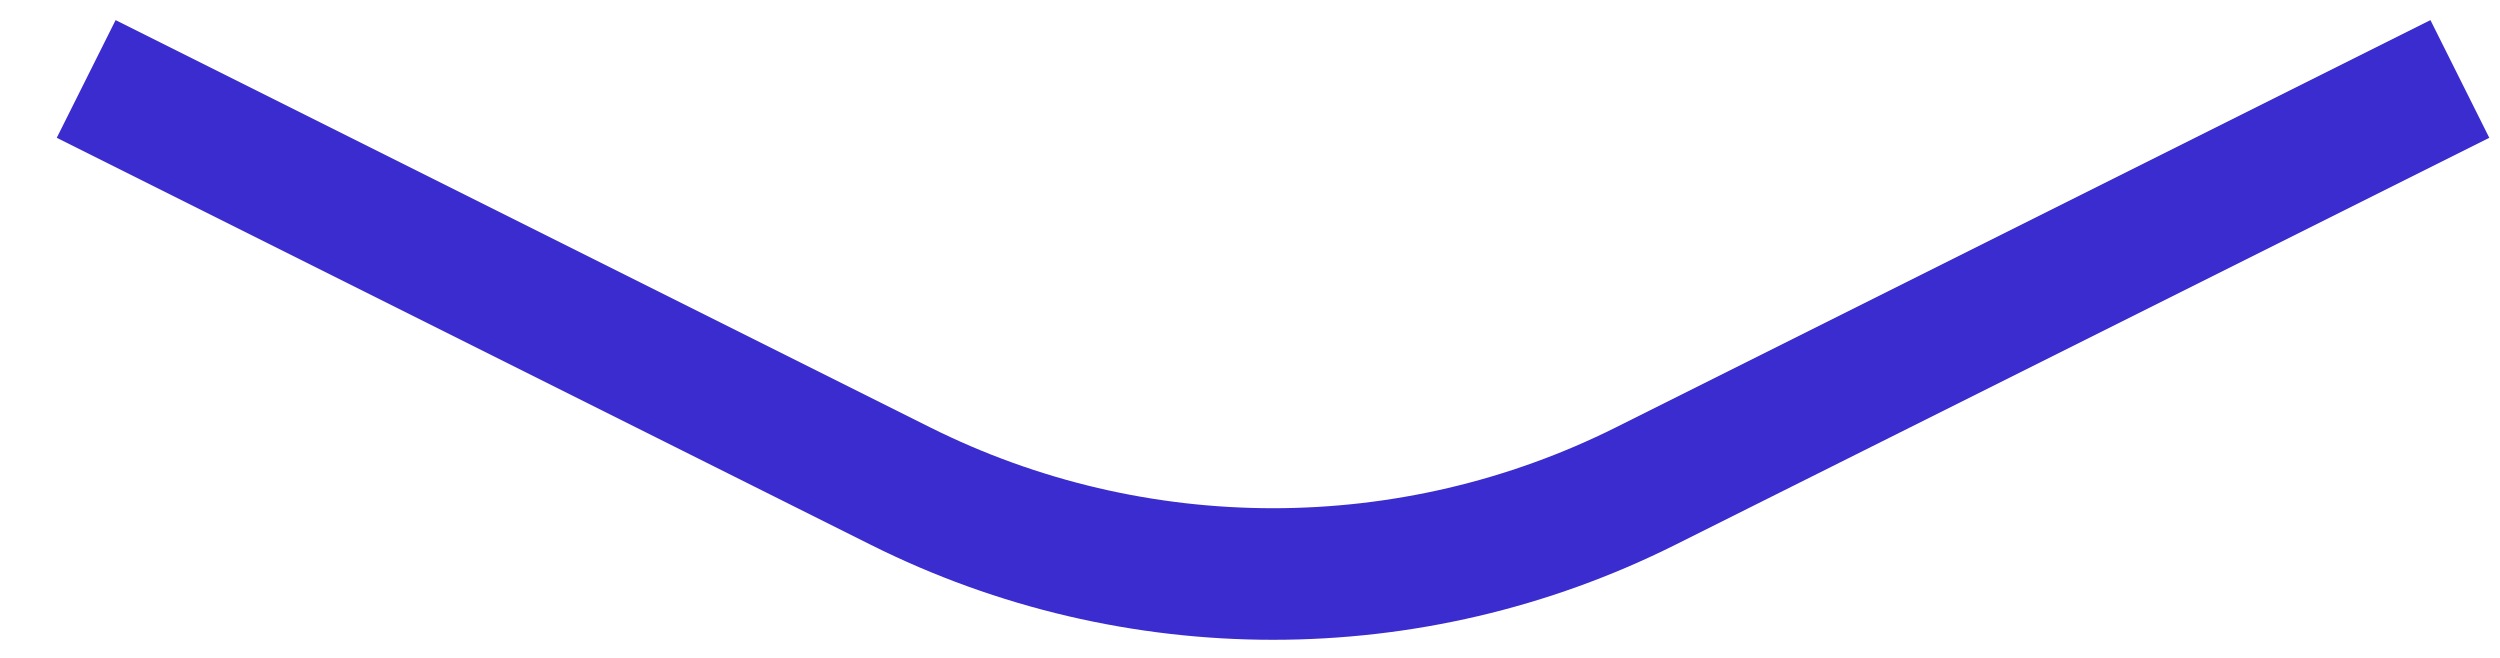
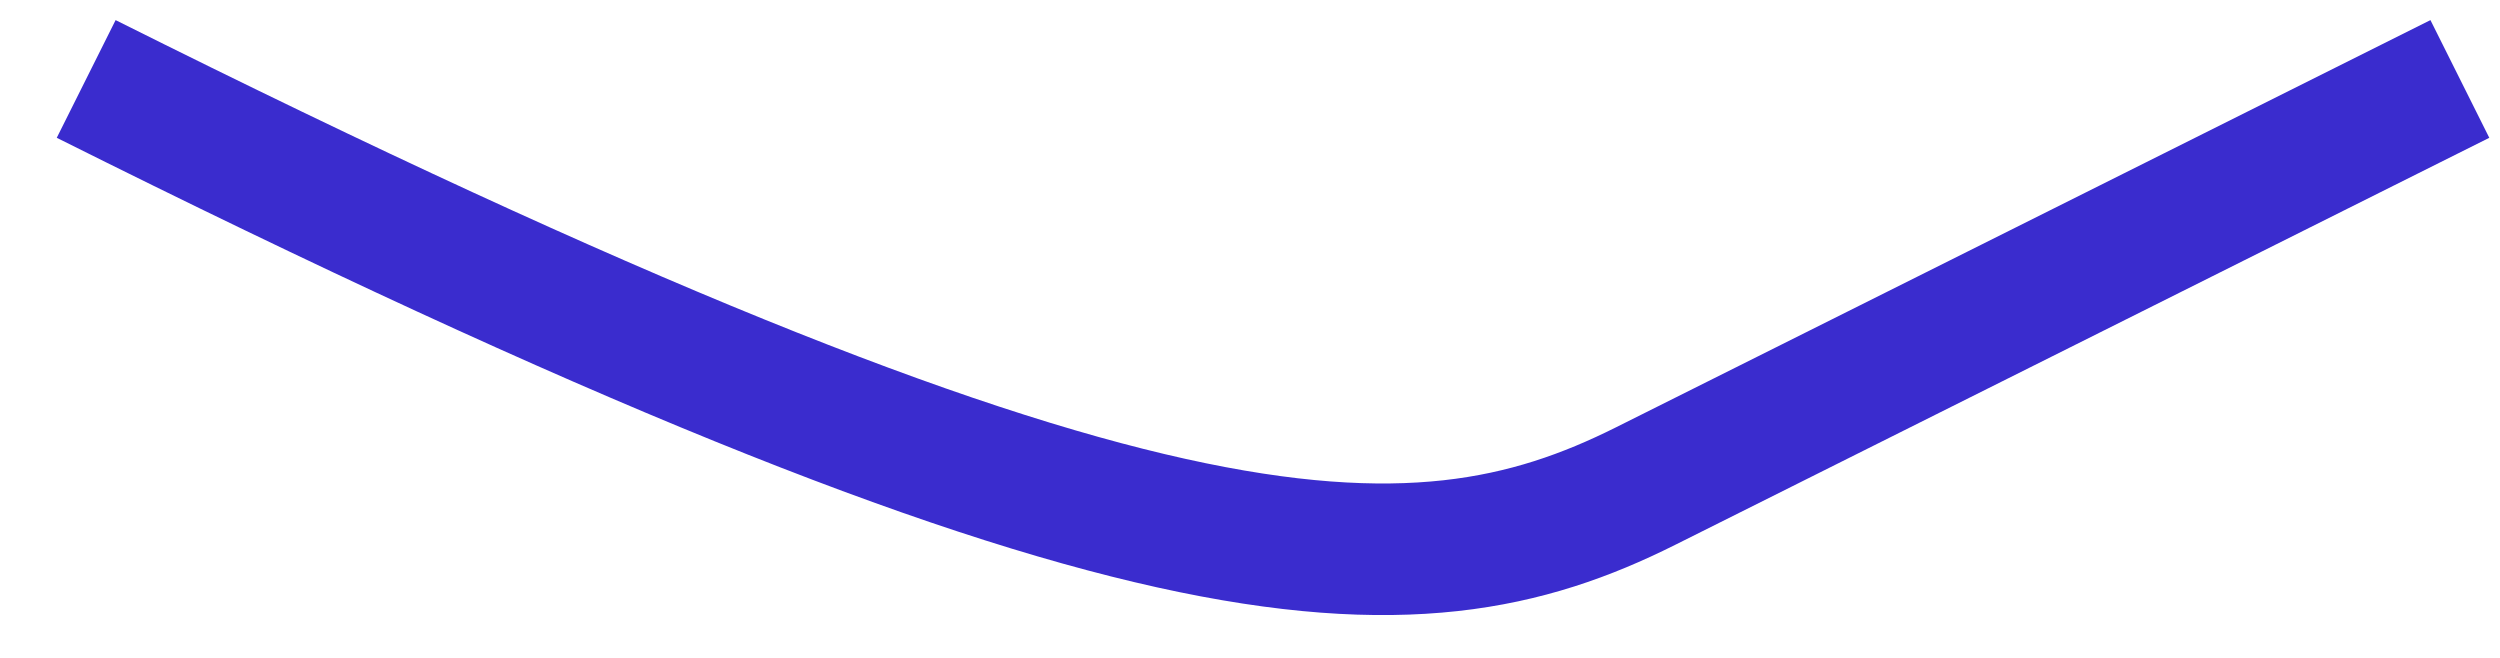
<svg xmlns="http://www.w3.org/2000/svg" width="38" height="10" viewBox="0 0 38 10" fill="none">
-   <path d="M1.31 1.2L13.69 7.39C17.25 9.17 21.45 9.17 25.01 7.39L37.39 1.2" stroke="url(#paint0_linear_202_2605)" stroke-width="2" stroke-miterlimit="10" />
+   <path d="M1.31 1.2C17.25 9.17 21.45 9.17 25.01 7.39L37.39 1.2" stroke="url(#paint0_linear_202_2605)" stroke-width="2" stroke-miterlimit="10" />
  <defs>
    <linearGradient id="paint0_linear_202_2605" x1="0.87" y1="5.02" x2="37.85" y2="5.02" gradientUnits="userSpaceOnUse">
      <stop stop-color="#3A2CCE" />
      <stop offset="0.12" stop-color="#3A2CCE" />
      <stop offset="0.36" stop-color="#3A2CCE" />
      <stop offset="0.94" stop-color="#3A2CCE" />
      <stop offset="1" stop-color="#3A2CCE" />
    </linearGradient>
  </defs>
</svg>